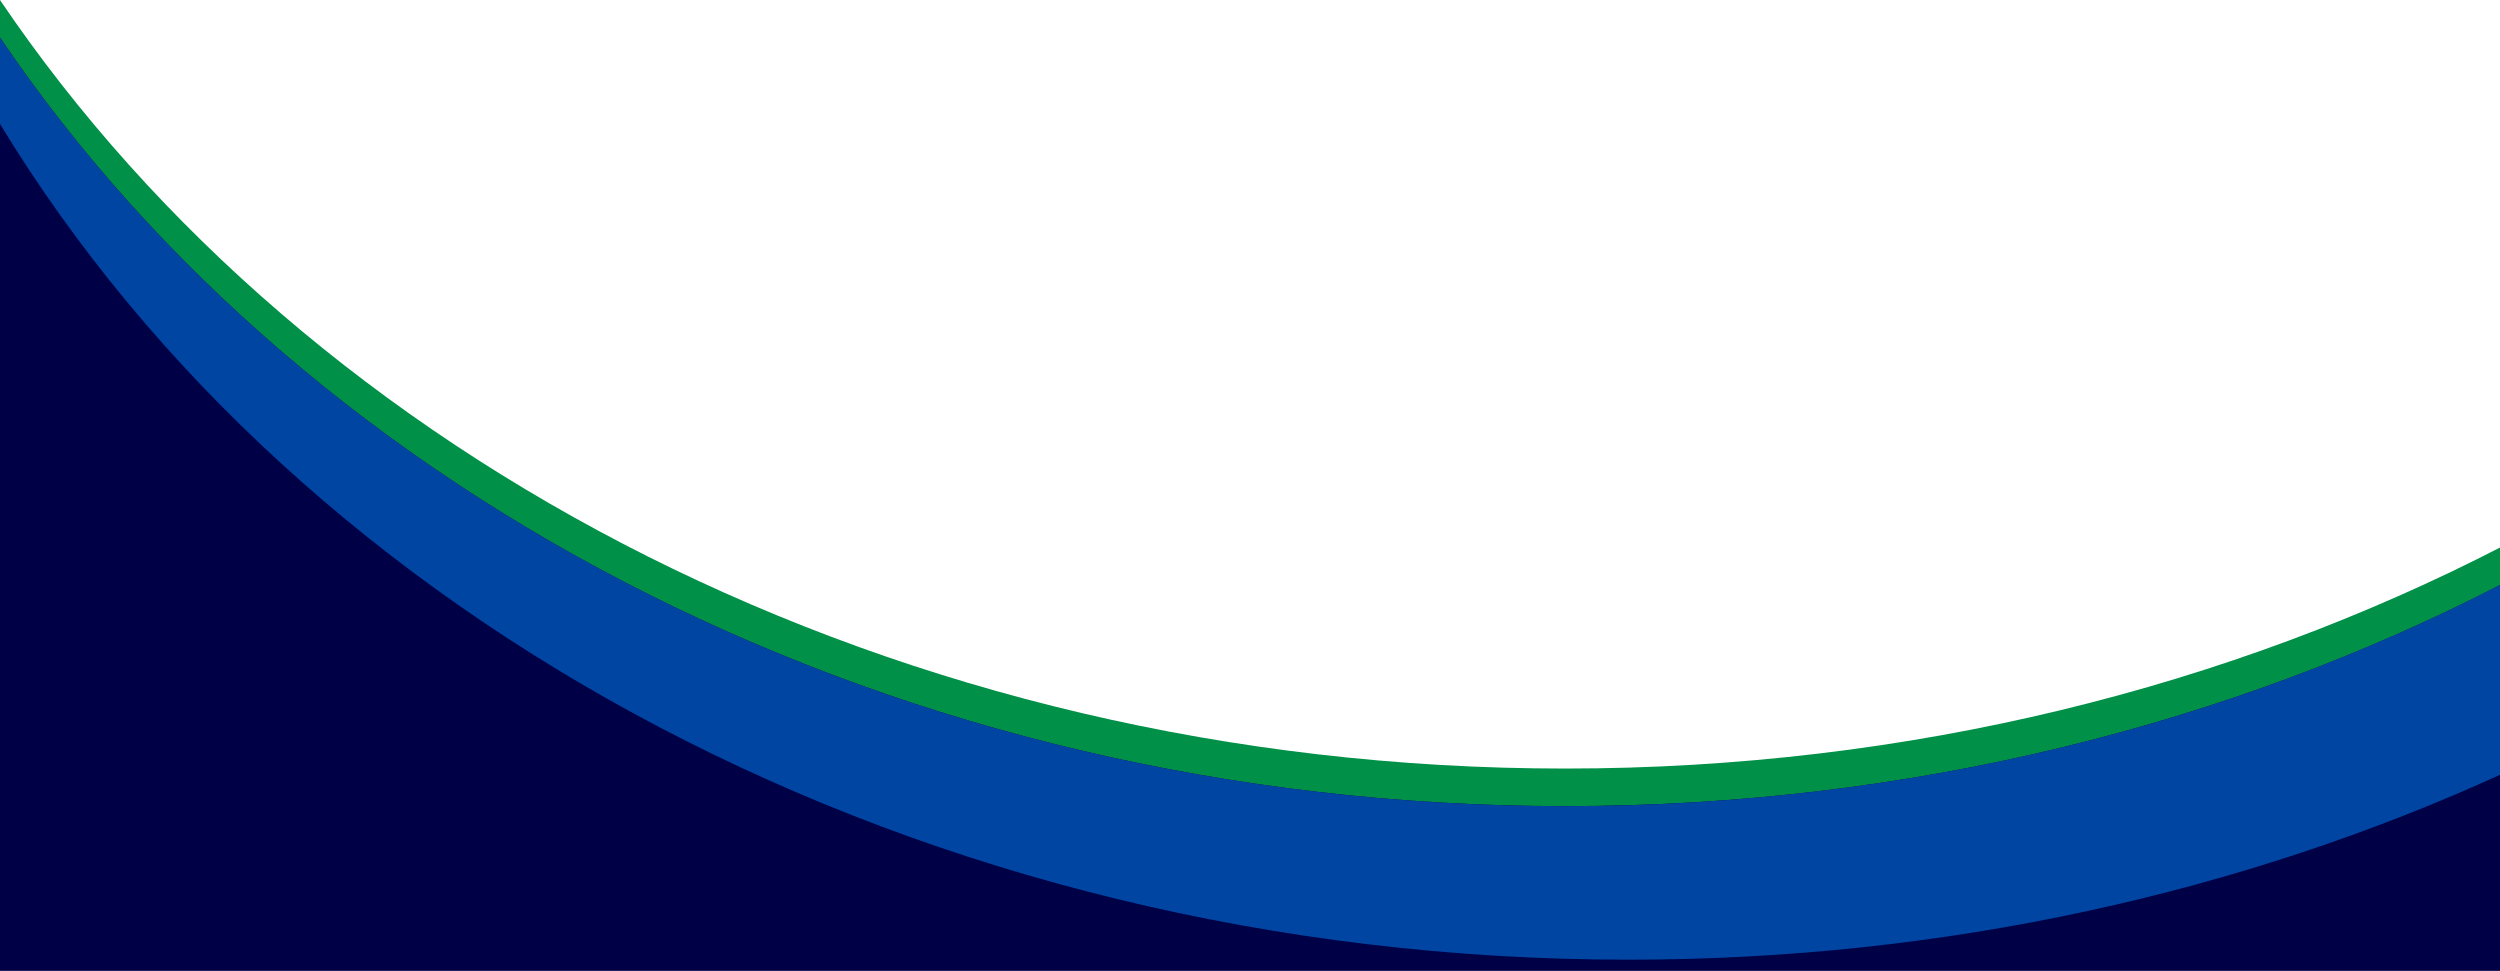
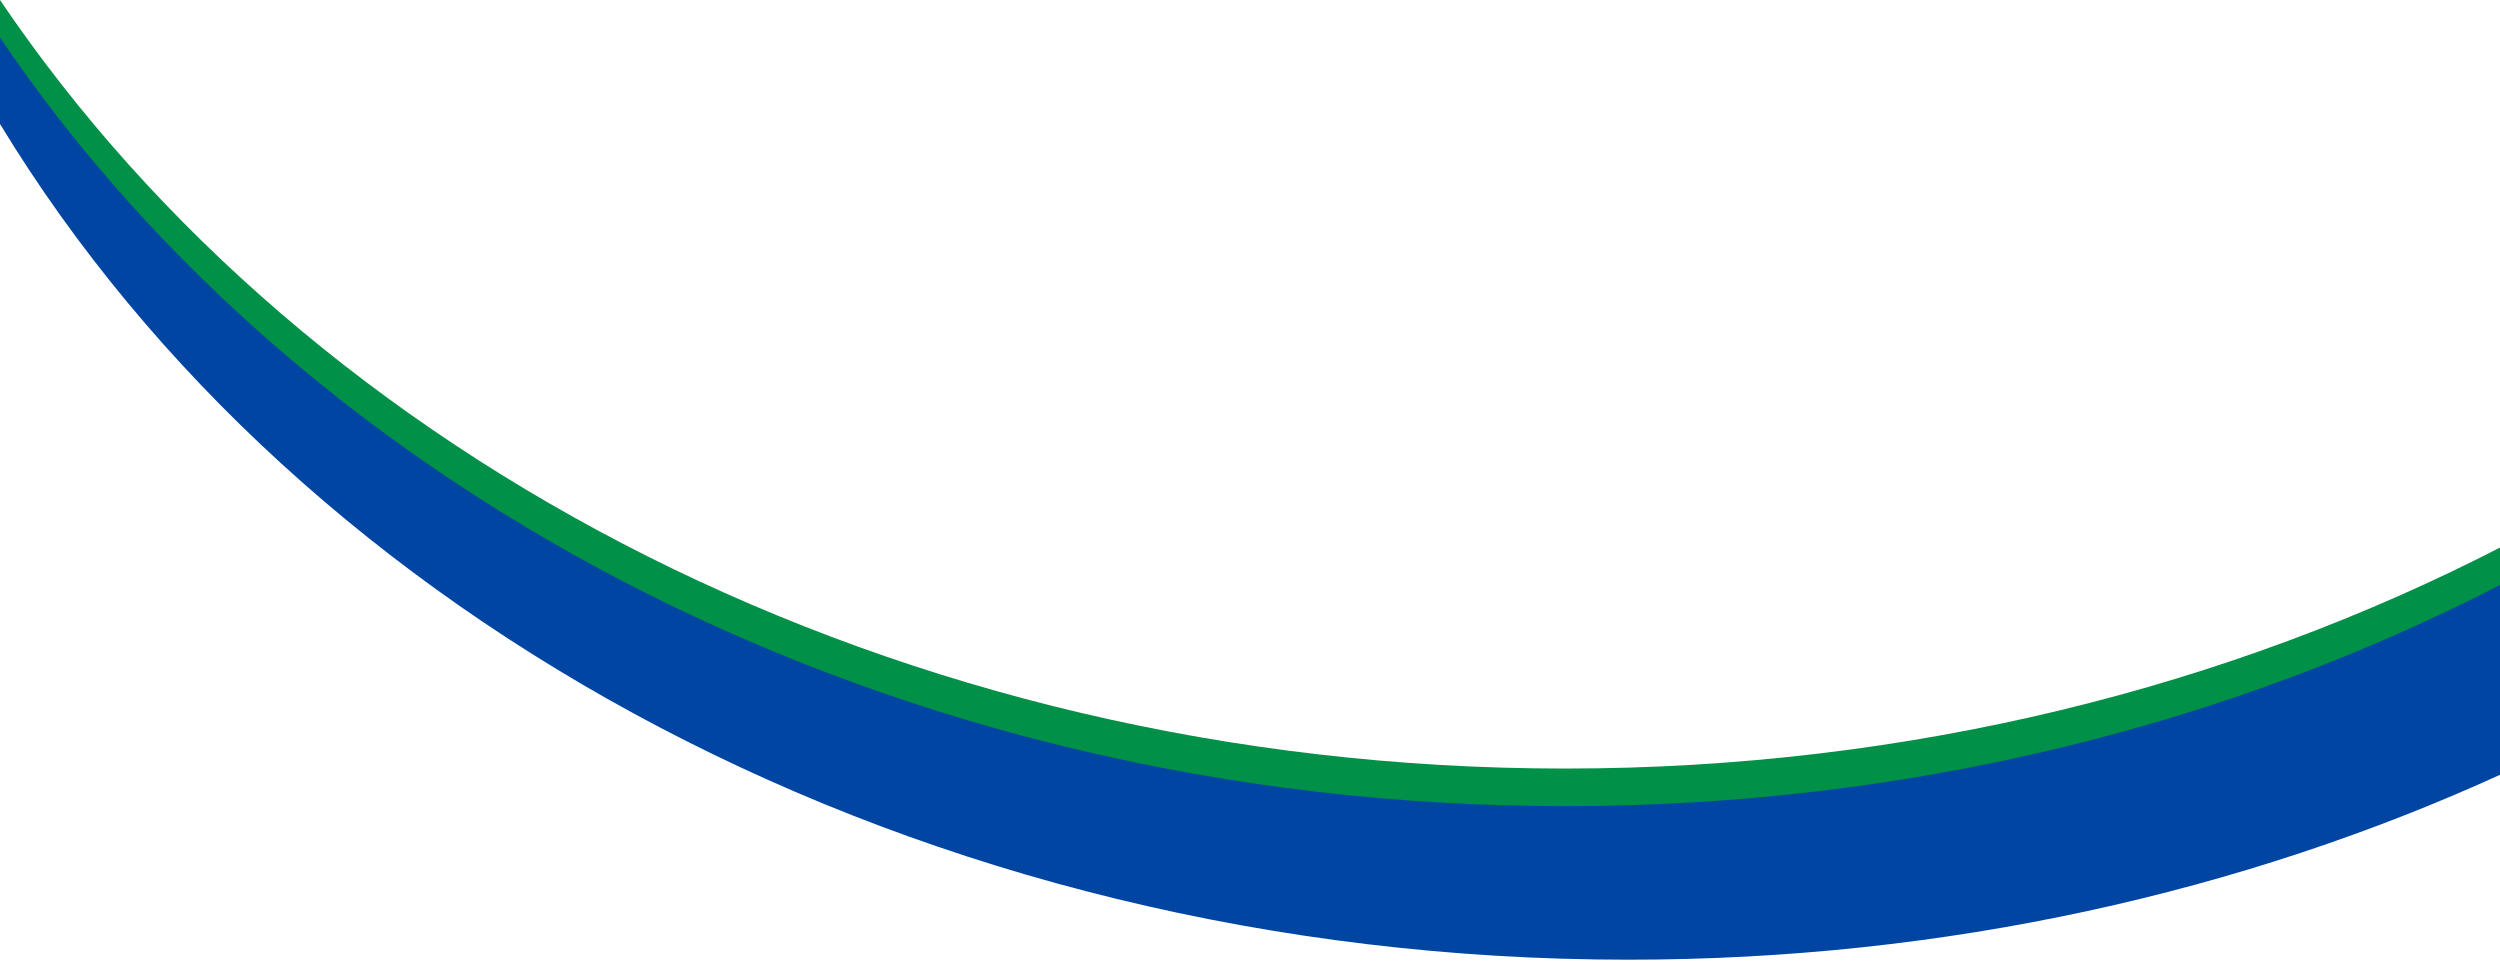
<svg xmlns="http://www.w3.org/2000/svg" version="1.1" id="Laag_1" x="0px" y="0px" viewBox="0 0 1563 607" style="enable-background:new 0 0 1563 607;" xml:space="preserve">
  <style type="text/css">
	.st0{fill-rule:evenodd;clip-rule:evenodd;fill:#009047;}
	.st1{fill-rule:evenodd;clip-rule:evenodd;fill:#000047;}
	.st2{fill-rule:evenodd;clip-rule:evenodd;fill:#0045A2;}
</style>
  <path class="st0" d="M978.5,480.5C559.7,480.5,194.2,287.1,0,0v54c188.3,310.1,573.5,522.5,1018.1,522.5  c198.1,0,384.4-42.2,546.7-116.4V341.4C1394.1,429.6,1193.3,480.5,978.5,480.5z" />
  <g>
-     <path class="st1" d="M0,23.5V607h1564.9V364.8C1394.1,453.1,1193.3,504,978.5,504C559.7,504,194.2,310.5,0,23.5z" />
-   </g>
+     </g>
  <path class="st2" d="M978.5,504C559.7,504,194.2,310.5,0,23.5v54C188.3,387.5,573.5,600,1018.1,600c198.1,0,384.4-42.2,546.7-116.4  V364.8C1394.1,453.1,1193.3,504,978.5,504z" />
</svg>